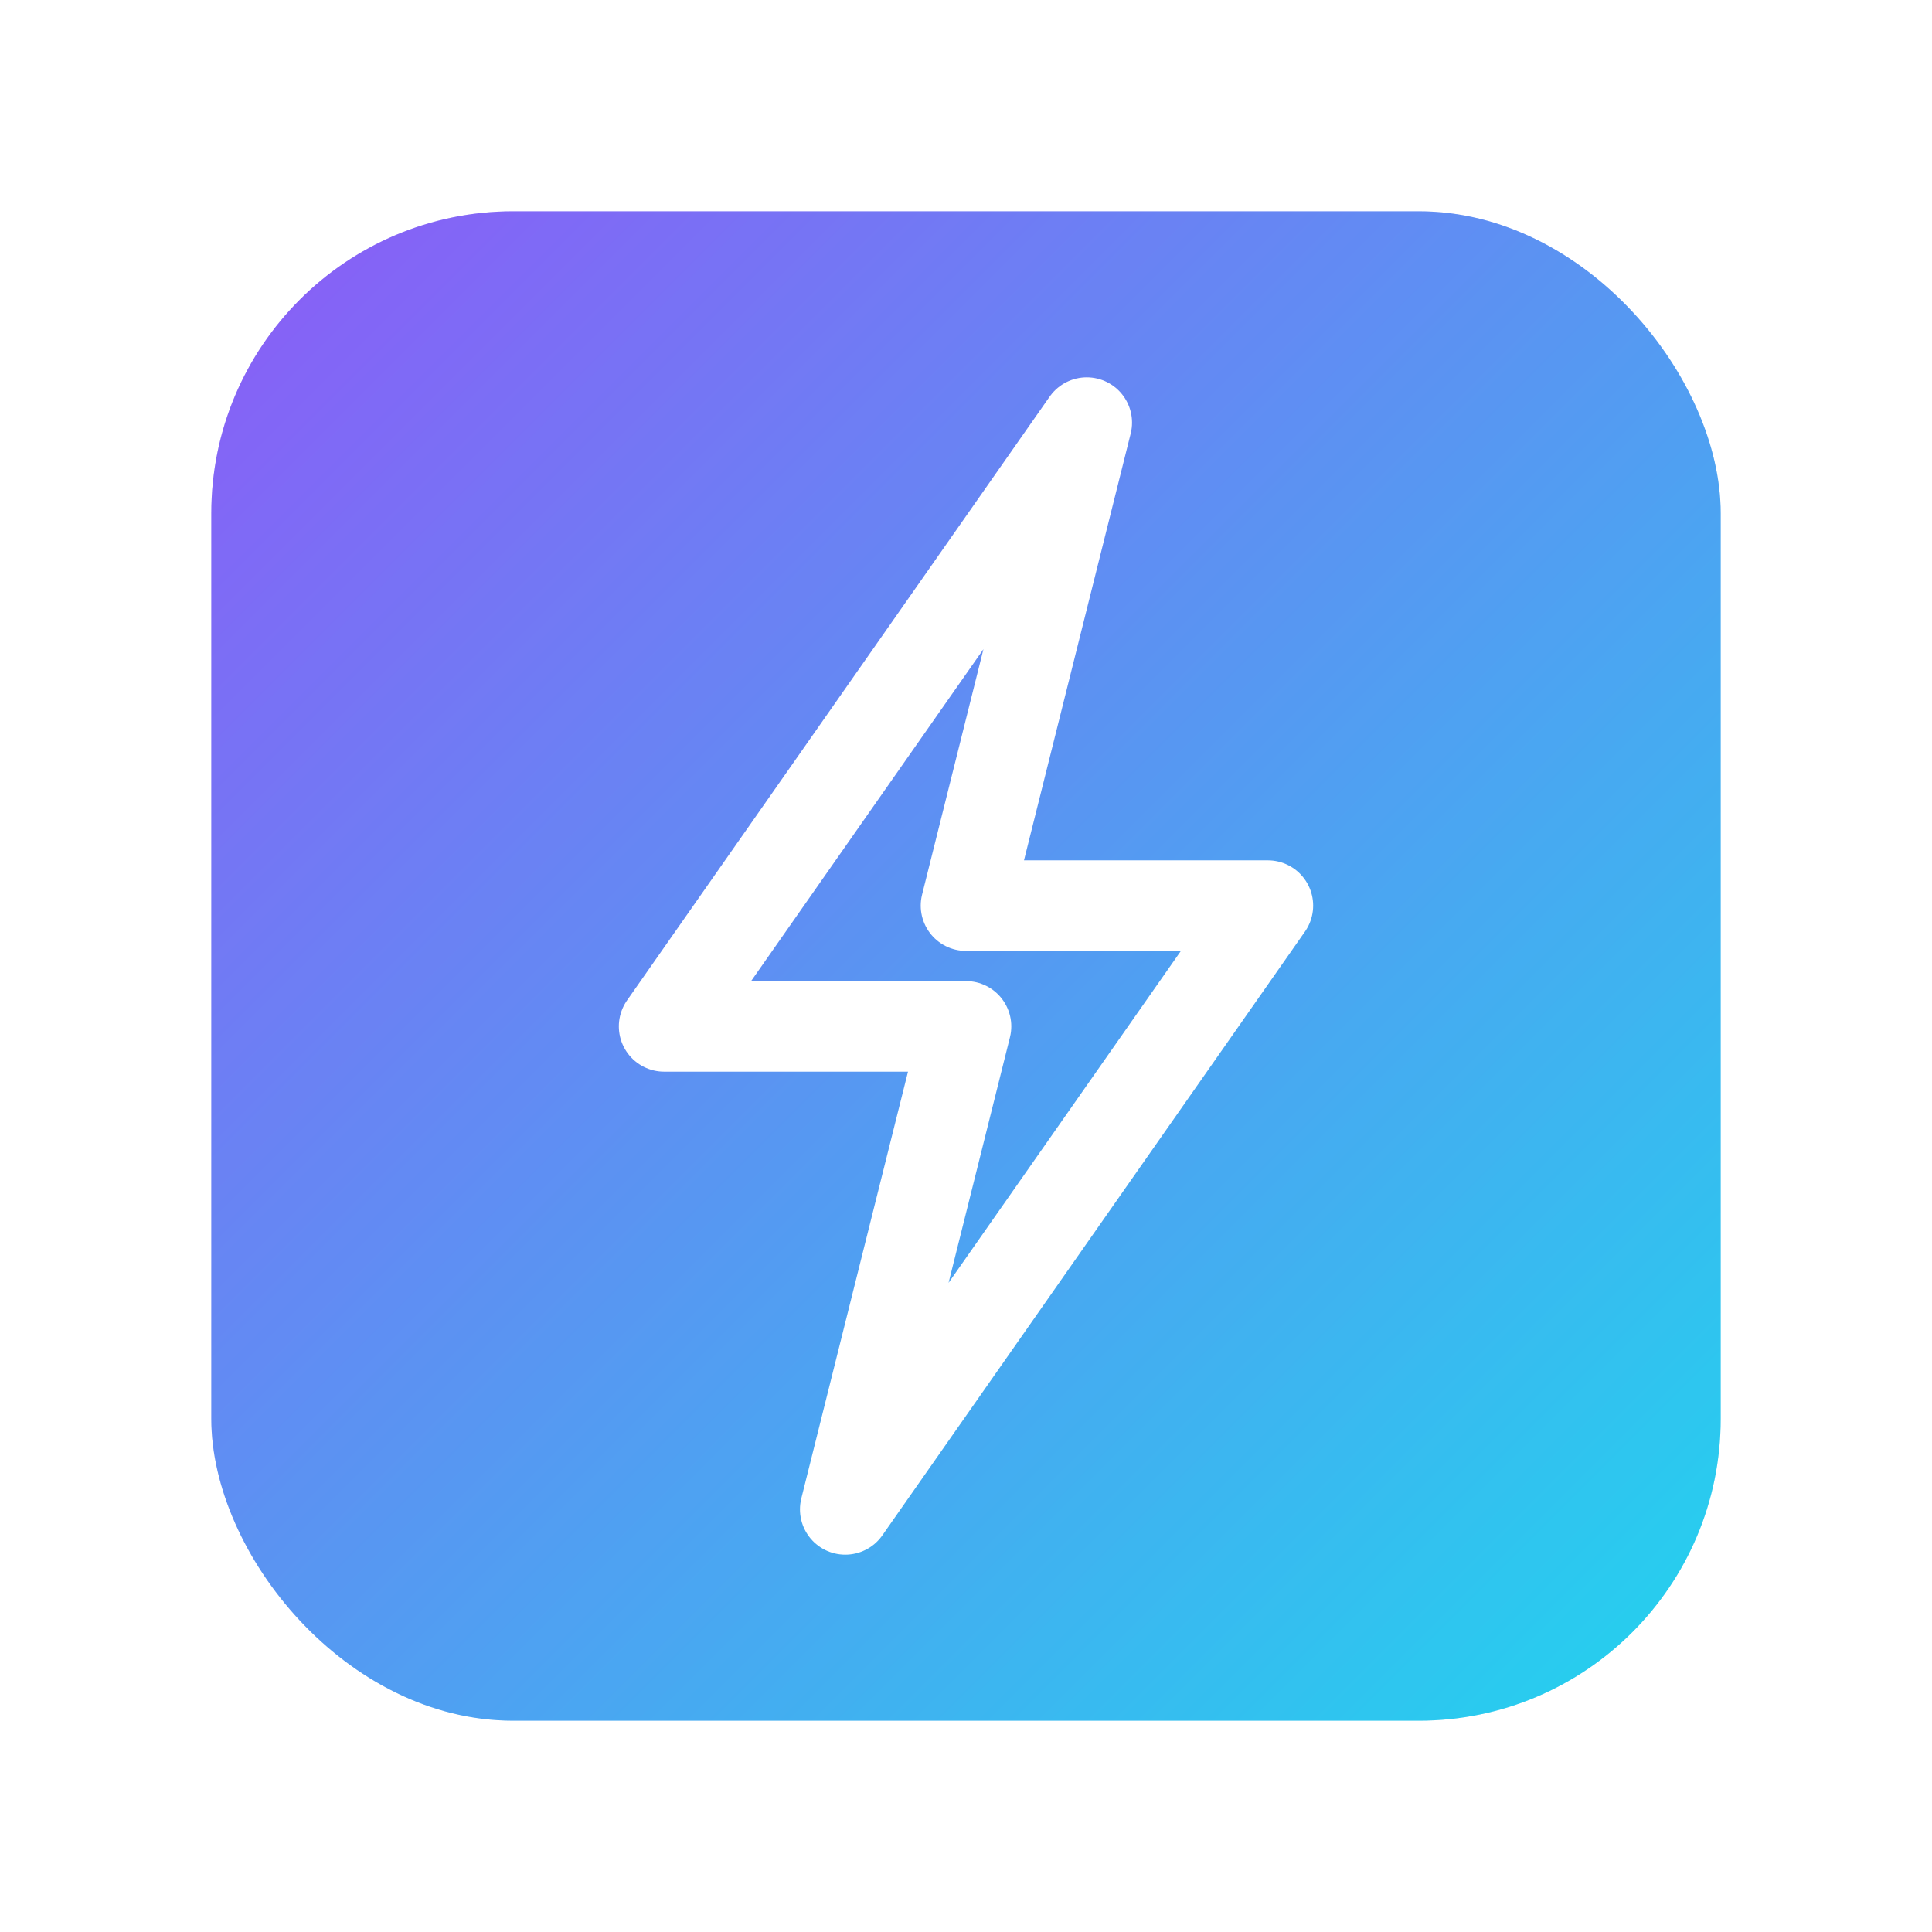
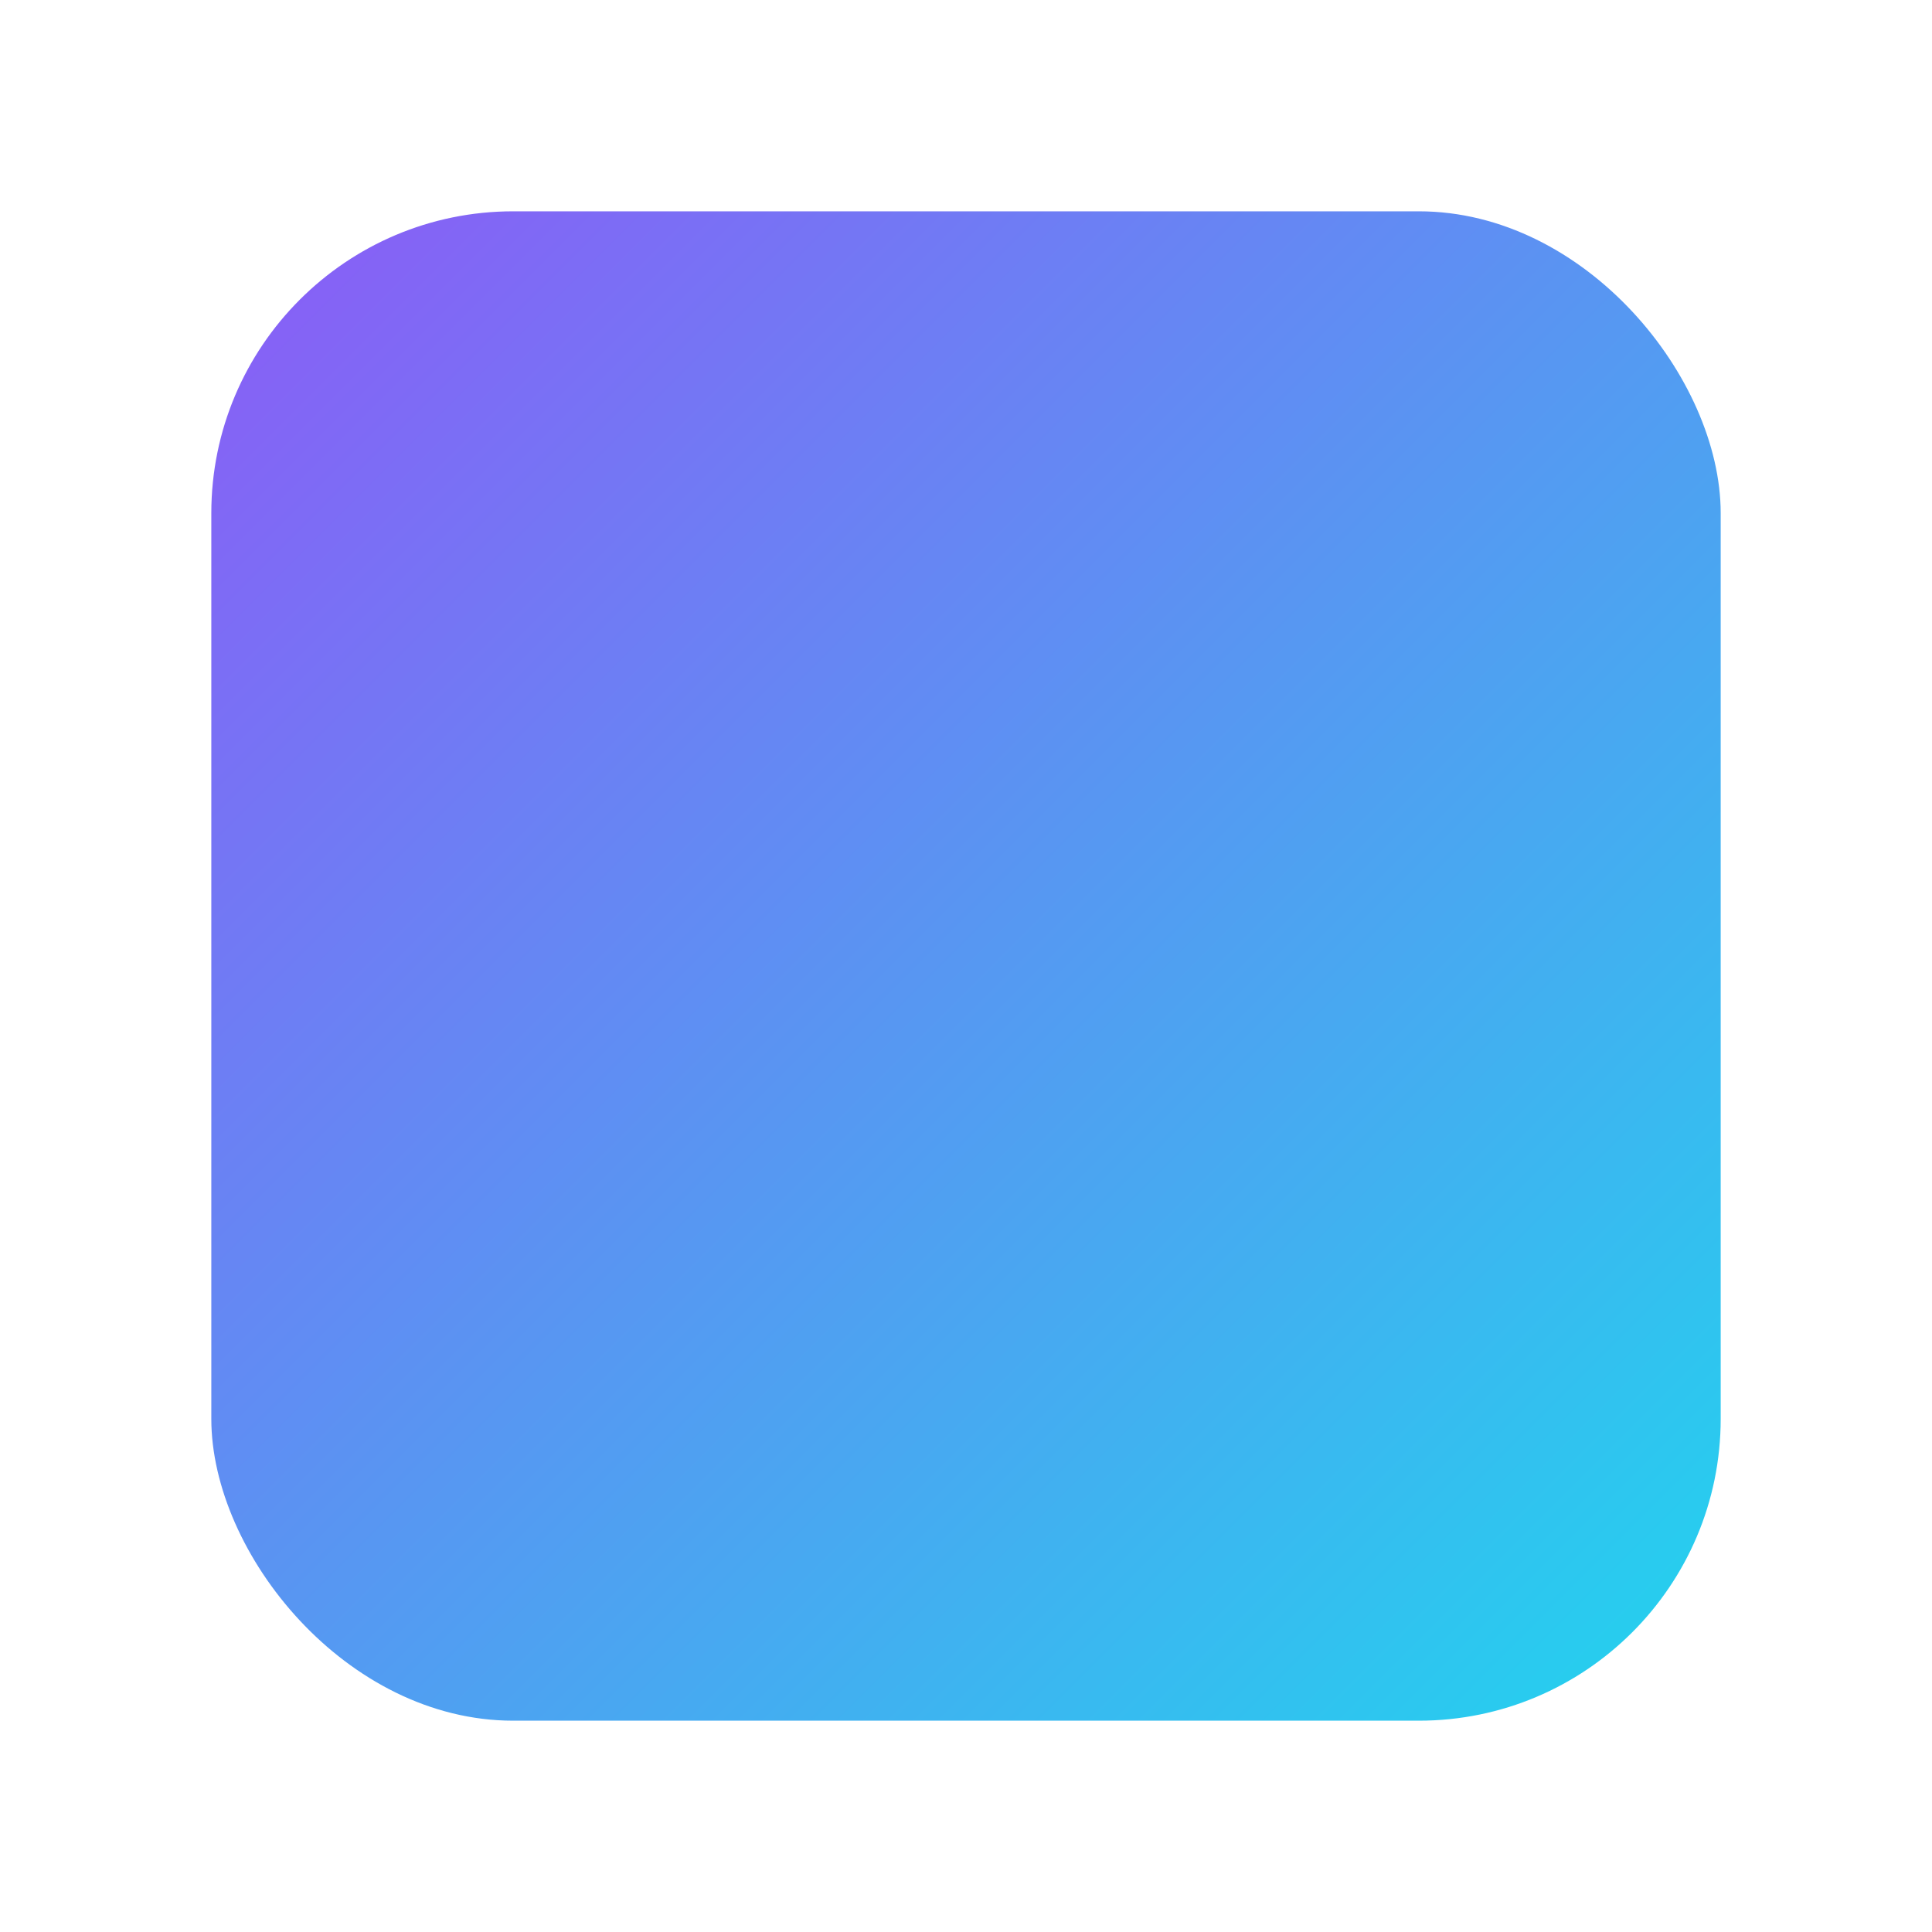
<svg xmlns="http://www.w3.org/2000/svg" width="512" height="512" viewBox="0 0 512 512" fill="none">
  <defs>
    <linearGradient id="logoGradient" x1="0%" y1="0%" x2="100%" y2="100%">
      <stop offset="0%" style="stop-color:#8B5CF6" />
      <stop offset="100%" style="stop-color:#22D3EE" />
    </linearGradient>
    <filter id="glow" x="-50%" y="-50%" width="200%" height="200%">
      <feGaussianBlur stdDeviation="12" result="coloredBlur" />
      <feMerge>
        <feMergeNode in="coloredBlur" />
        <feMergeNode in="SourceGraphic" />
      </feMerge>
    </filter>
  </defs>
  <rect x="56" y="56" width="400" height="400" rx="80" fill="url(#logoGradient)" />
-   <rect x="56" y="56" width="400" height="400" rx="80" fill="url(#logoGradient)" filter="url(#glow)" opacity="0.5" />
-   <path d="M288 112L176 272H256L224 400L336 240H256L288 112Z" fill="none" stroke="white" stroke-width="24" stroke-linejoin="round" stroke-linecap="round" />
</svg>